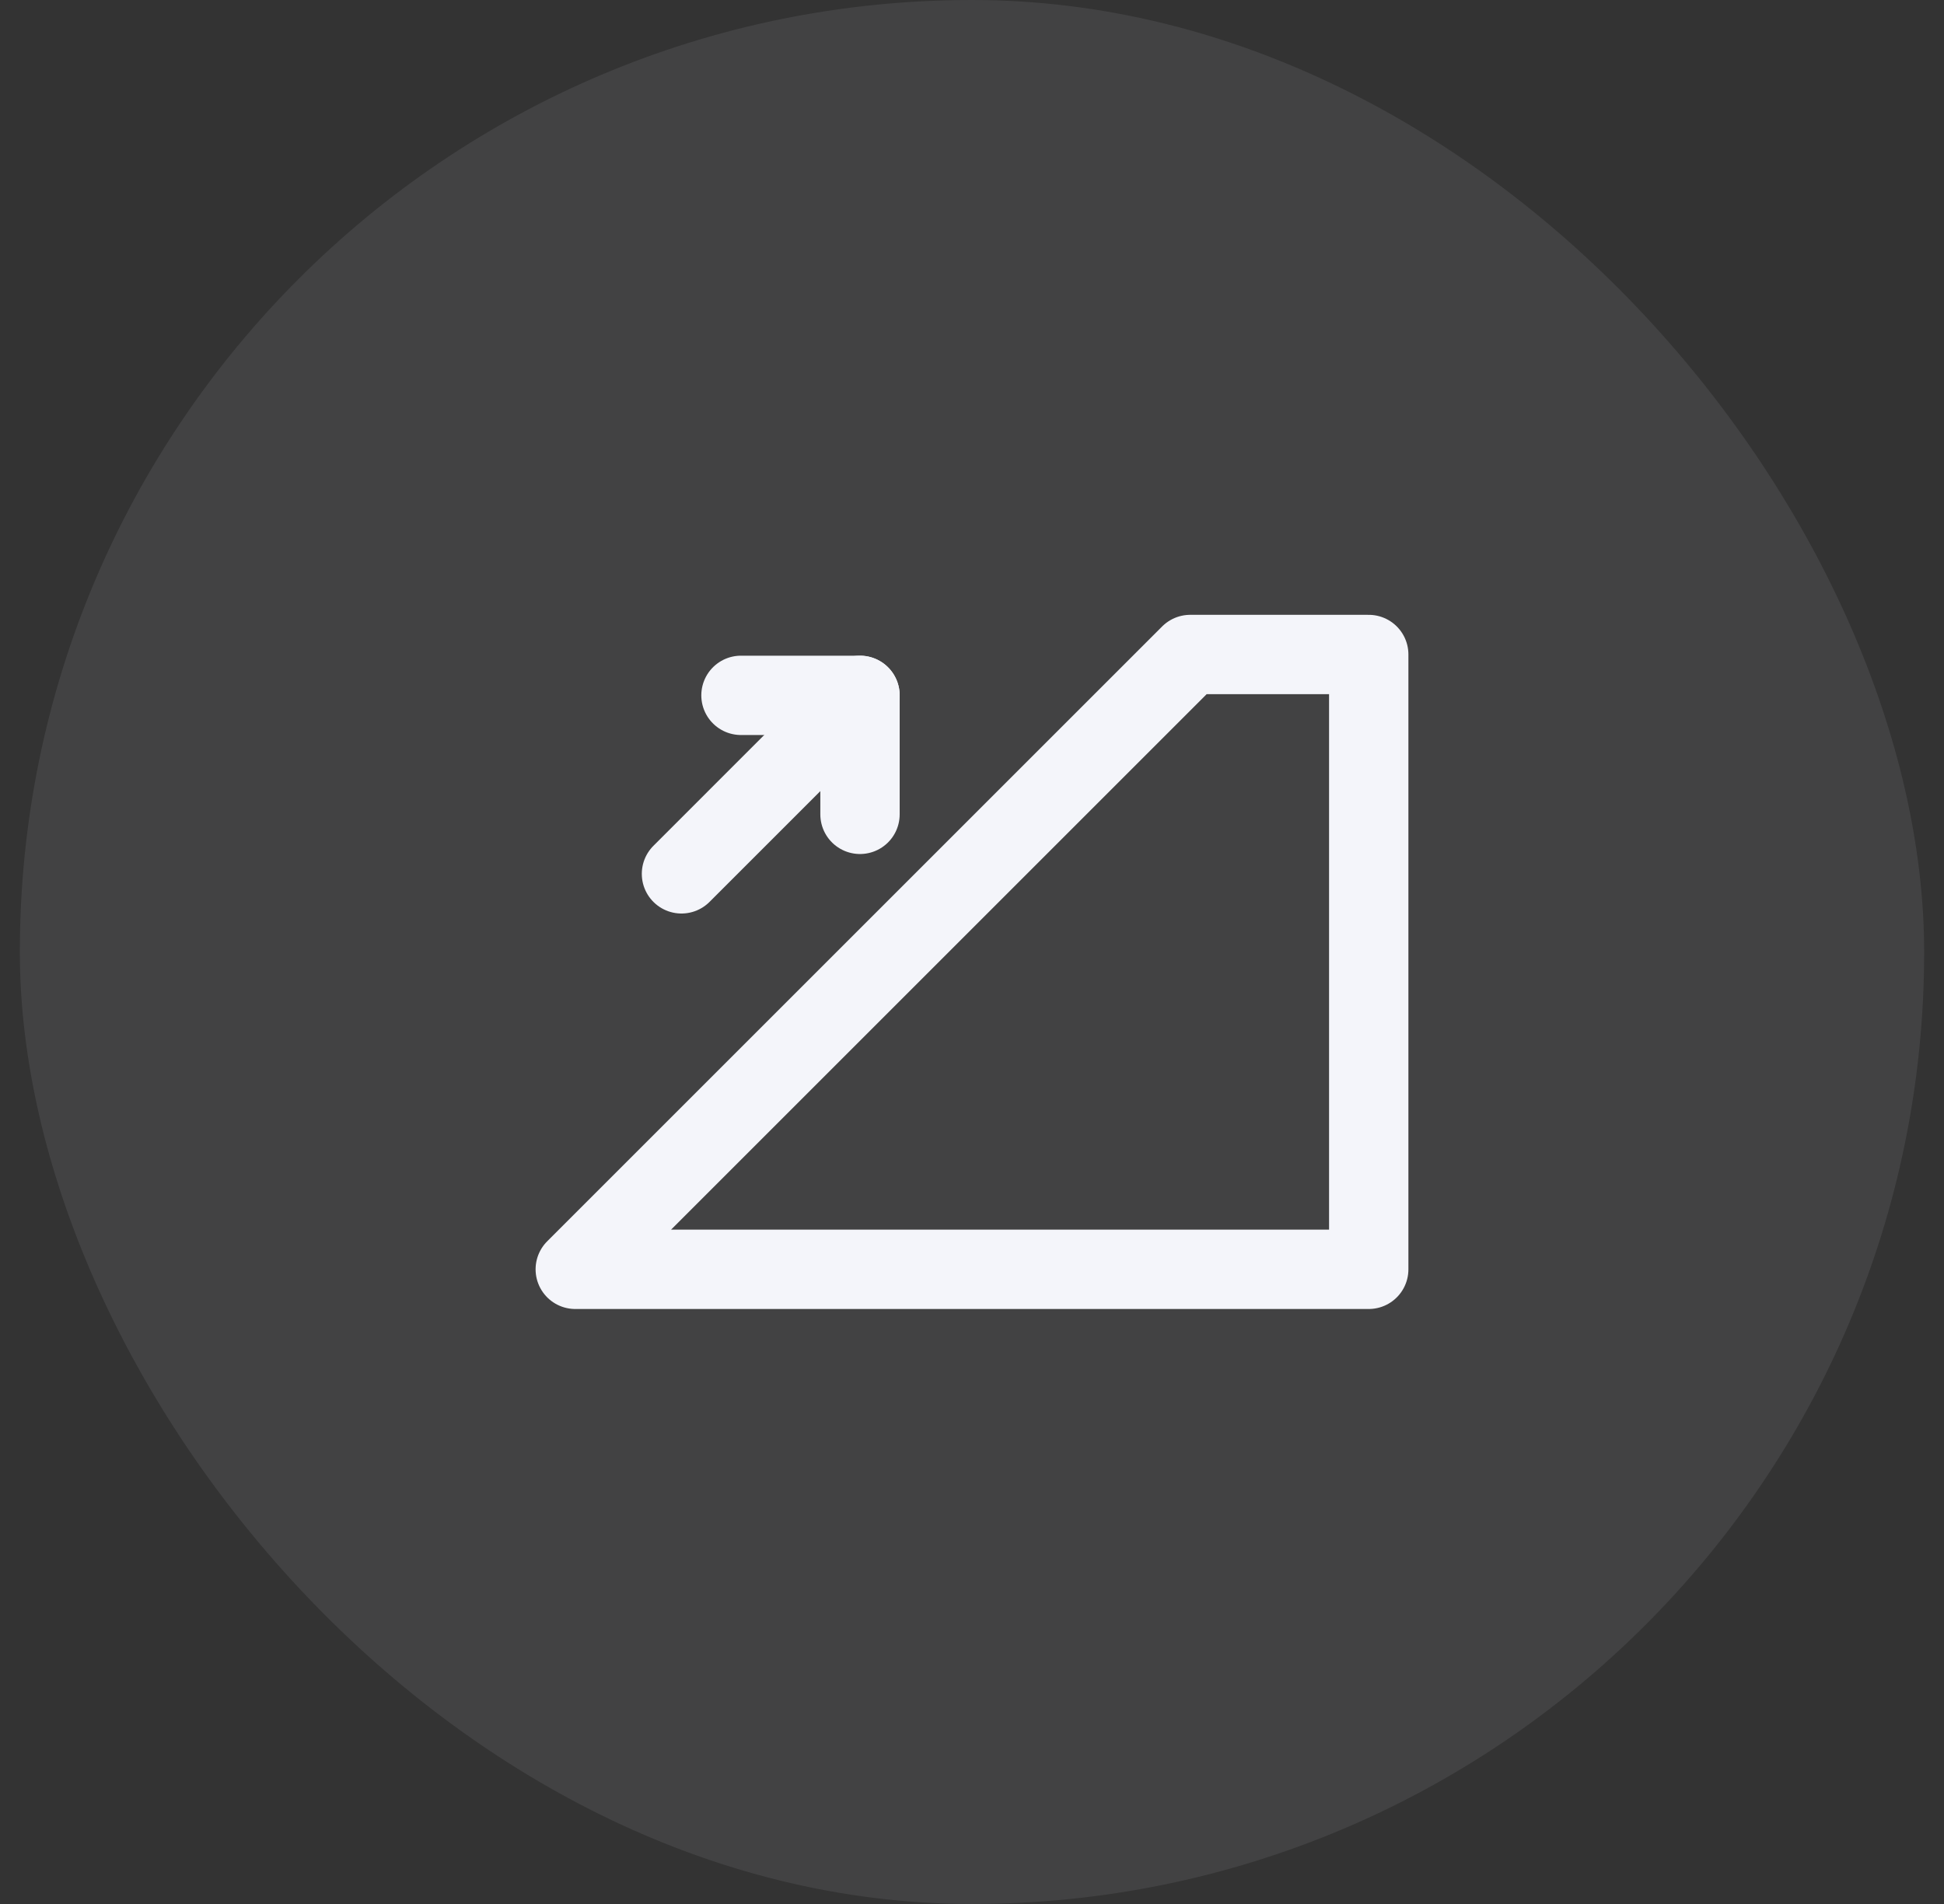
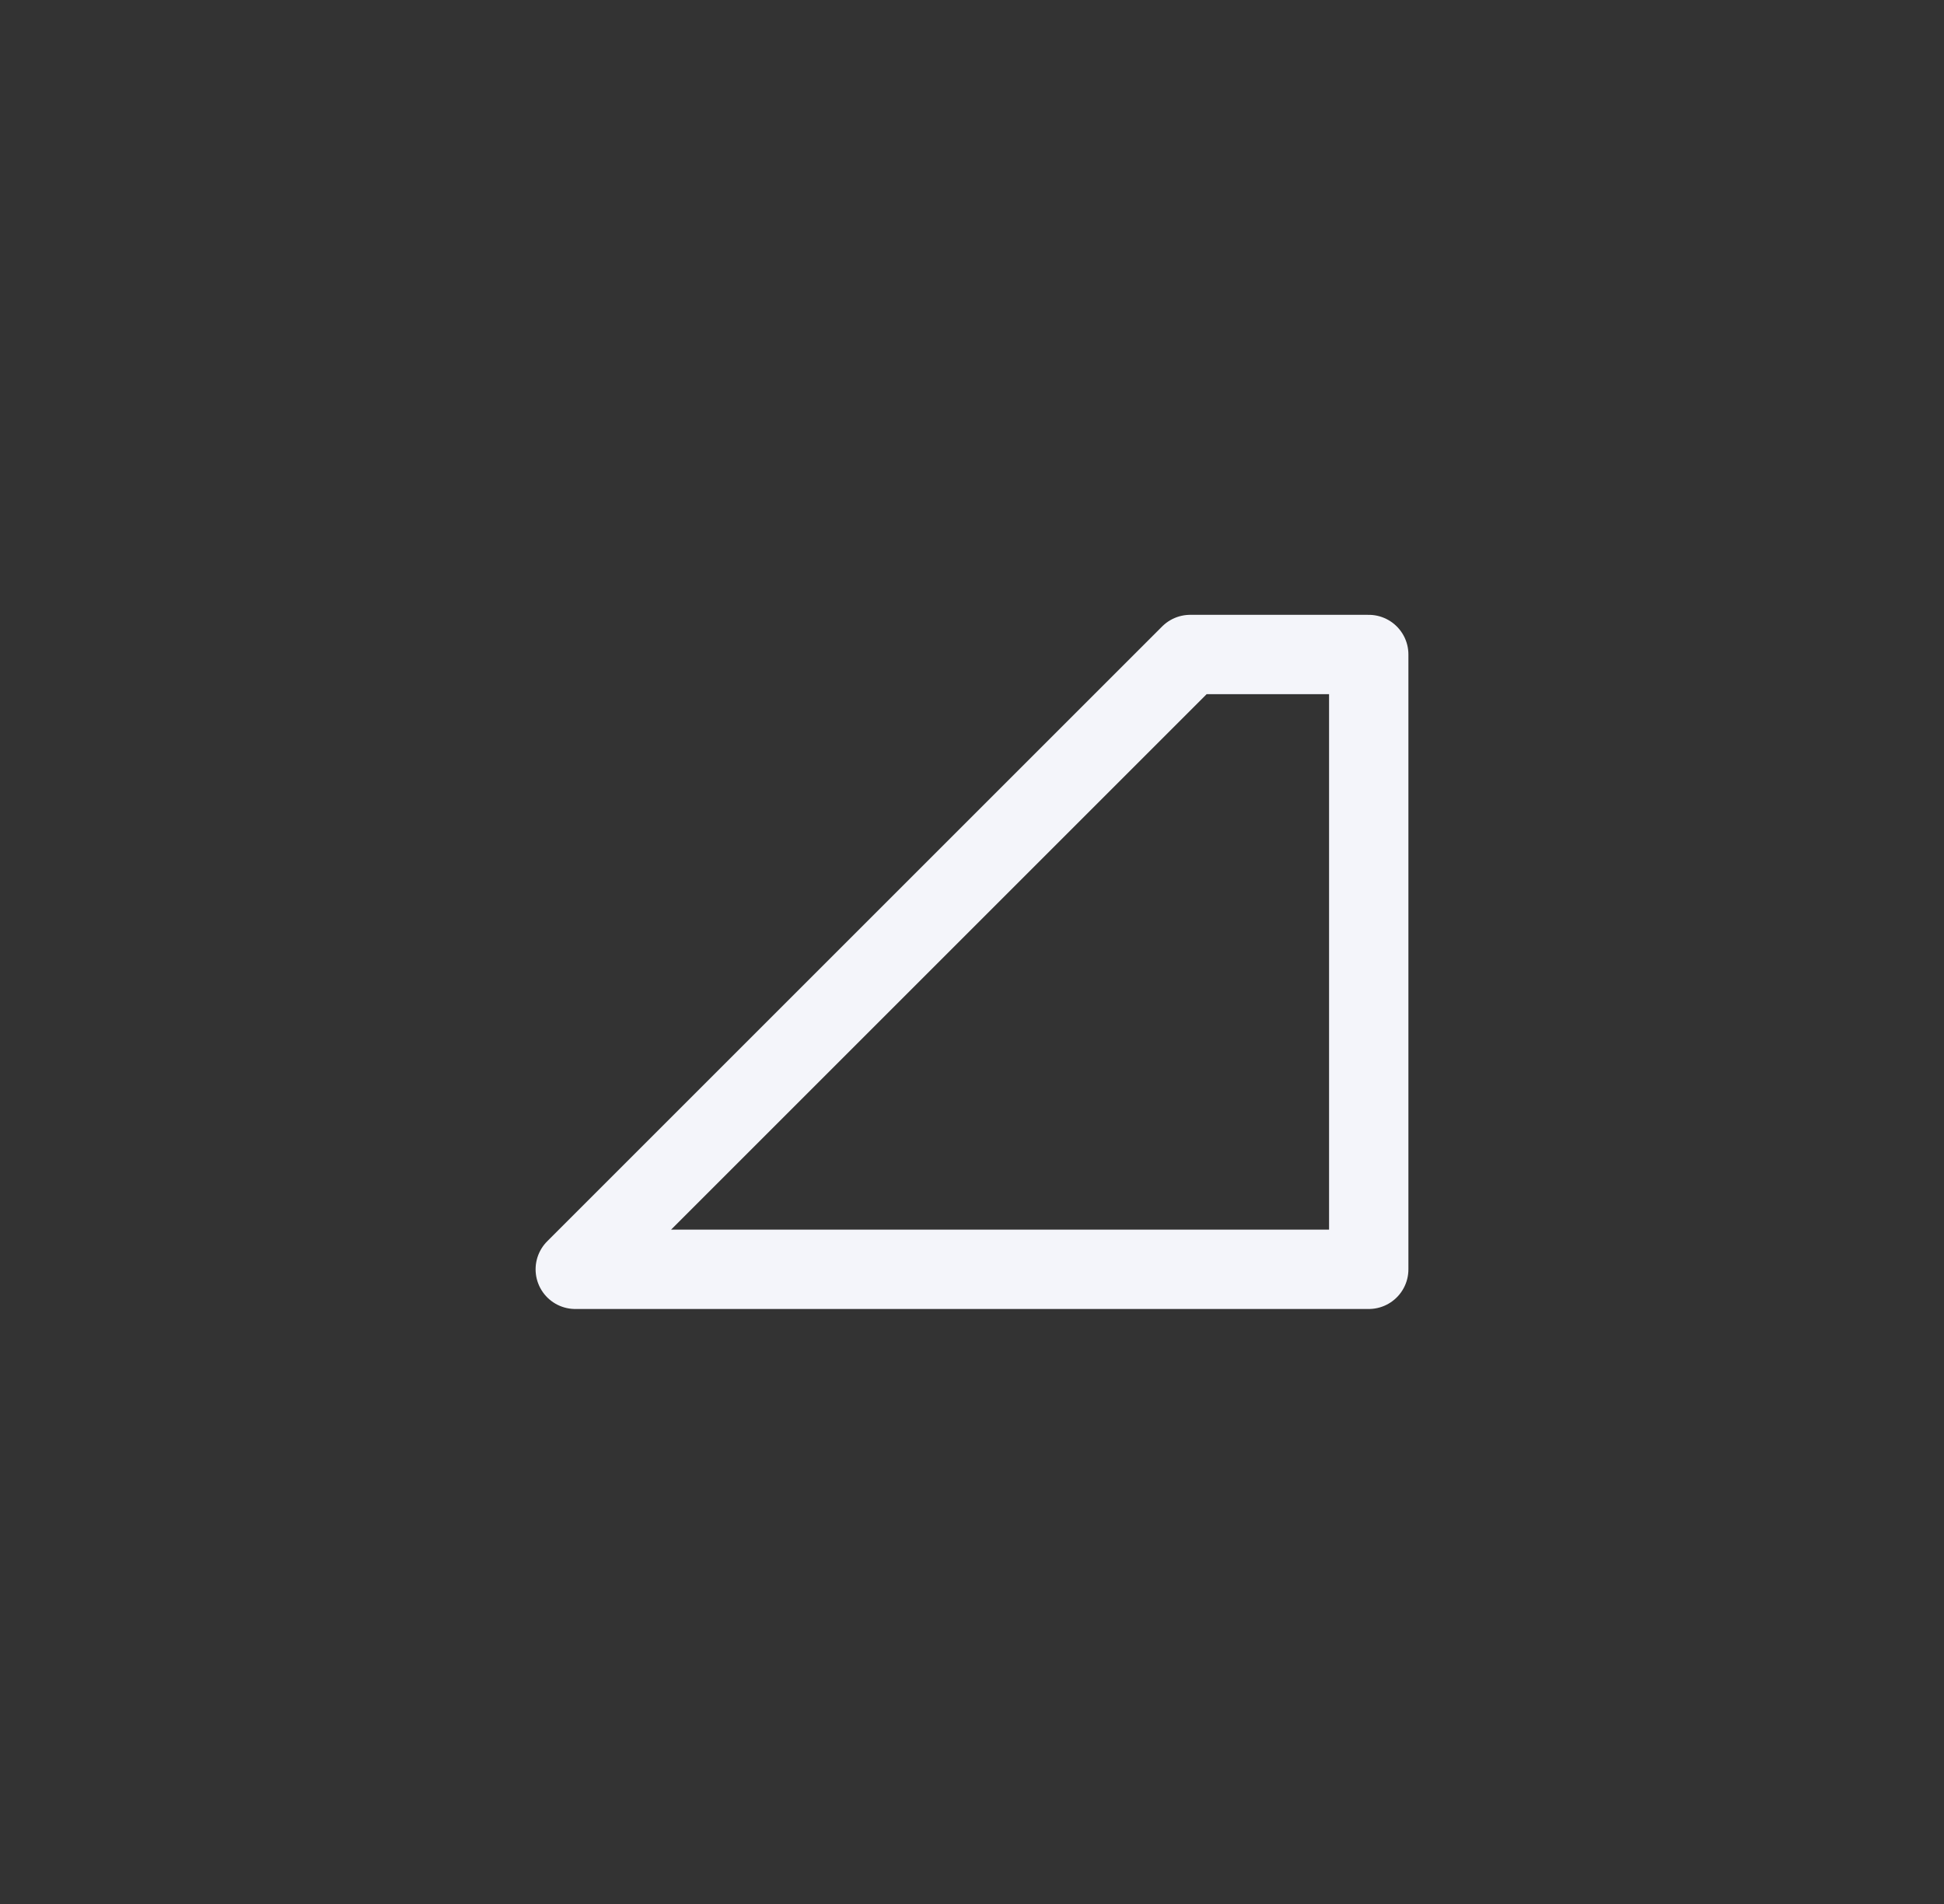
<svg xmlns="http://www.w3.org/2000/svg" width="49" height="48" viewBox="0 0 49 48" fill="none">
  <rect x="0" y="0" width="49" height="48" fill="#333333" stroke="none" />
-   <rect x="0.5" width="48" height="48" rx="24" fill="#F4F5FA" fill-opacity="0.08" />
  <path d="M30 16.5L19 27.5L14.5 32H34.5V26V21V16.5H30Z" stroke="#F4F5FA" stroke-width="2" stroke-linecap="round" stroke-linejoin="round" />
-   <path d="M17.177 22.03L21.677 17.53" stroke="#F4F5FA" stroke-width="2" stroke-linecap="round" stroke-linejoin="round" />
-   <path d="M18.677 17.53H21.677V20.53" stroke="#F4F5FA" stroke-width="2" stroke-linecap="round" stroke-linejoin="round" />
</svg>